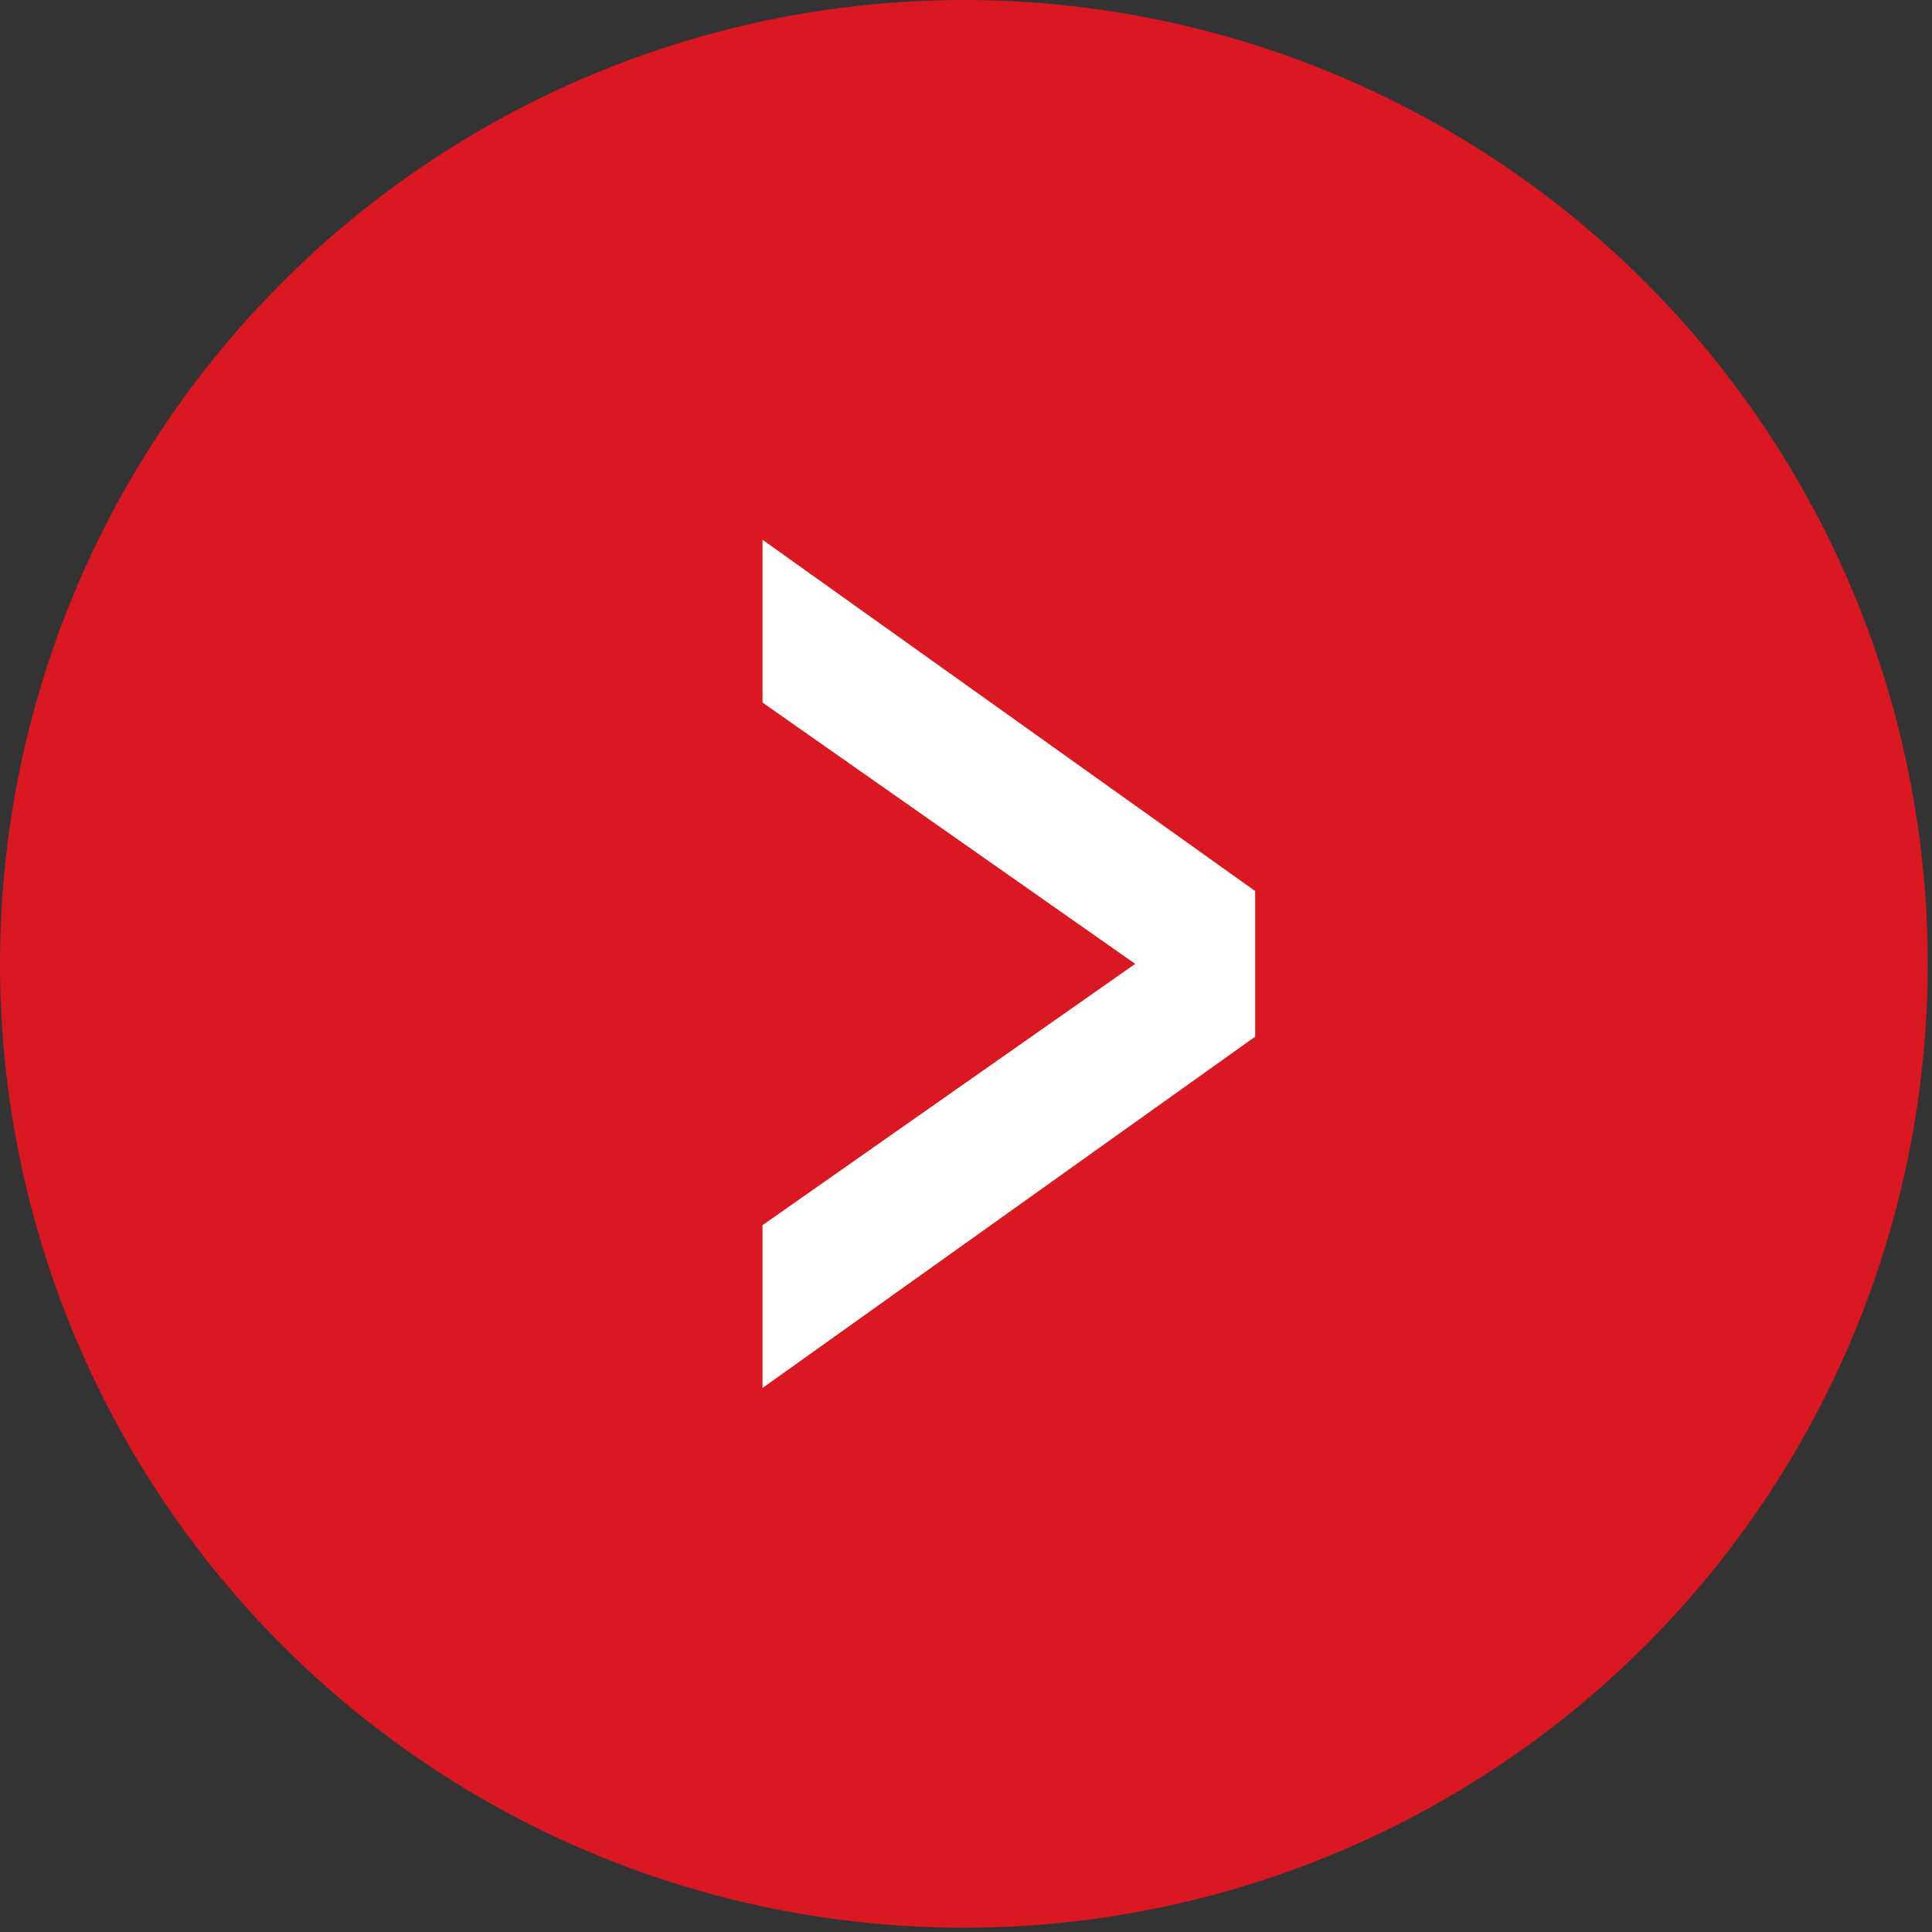
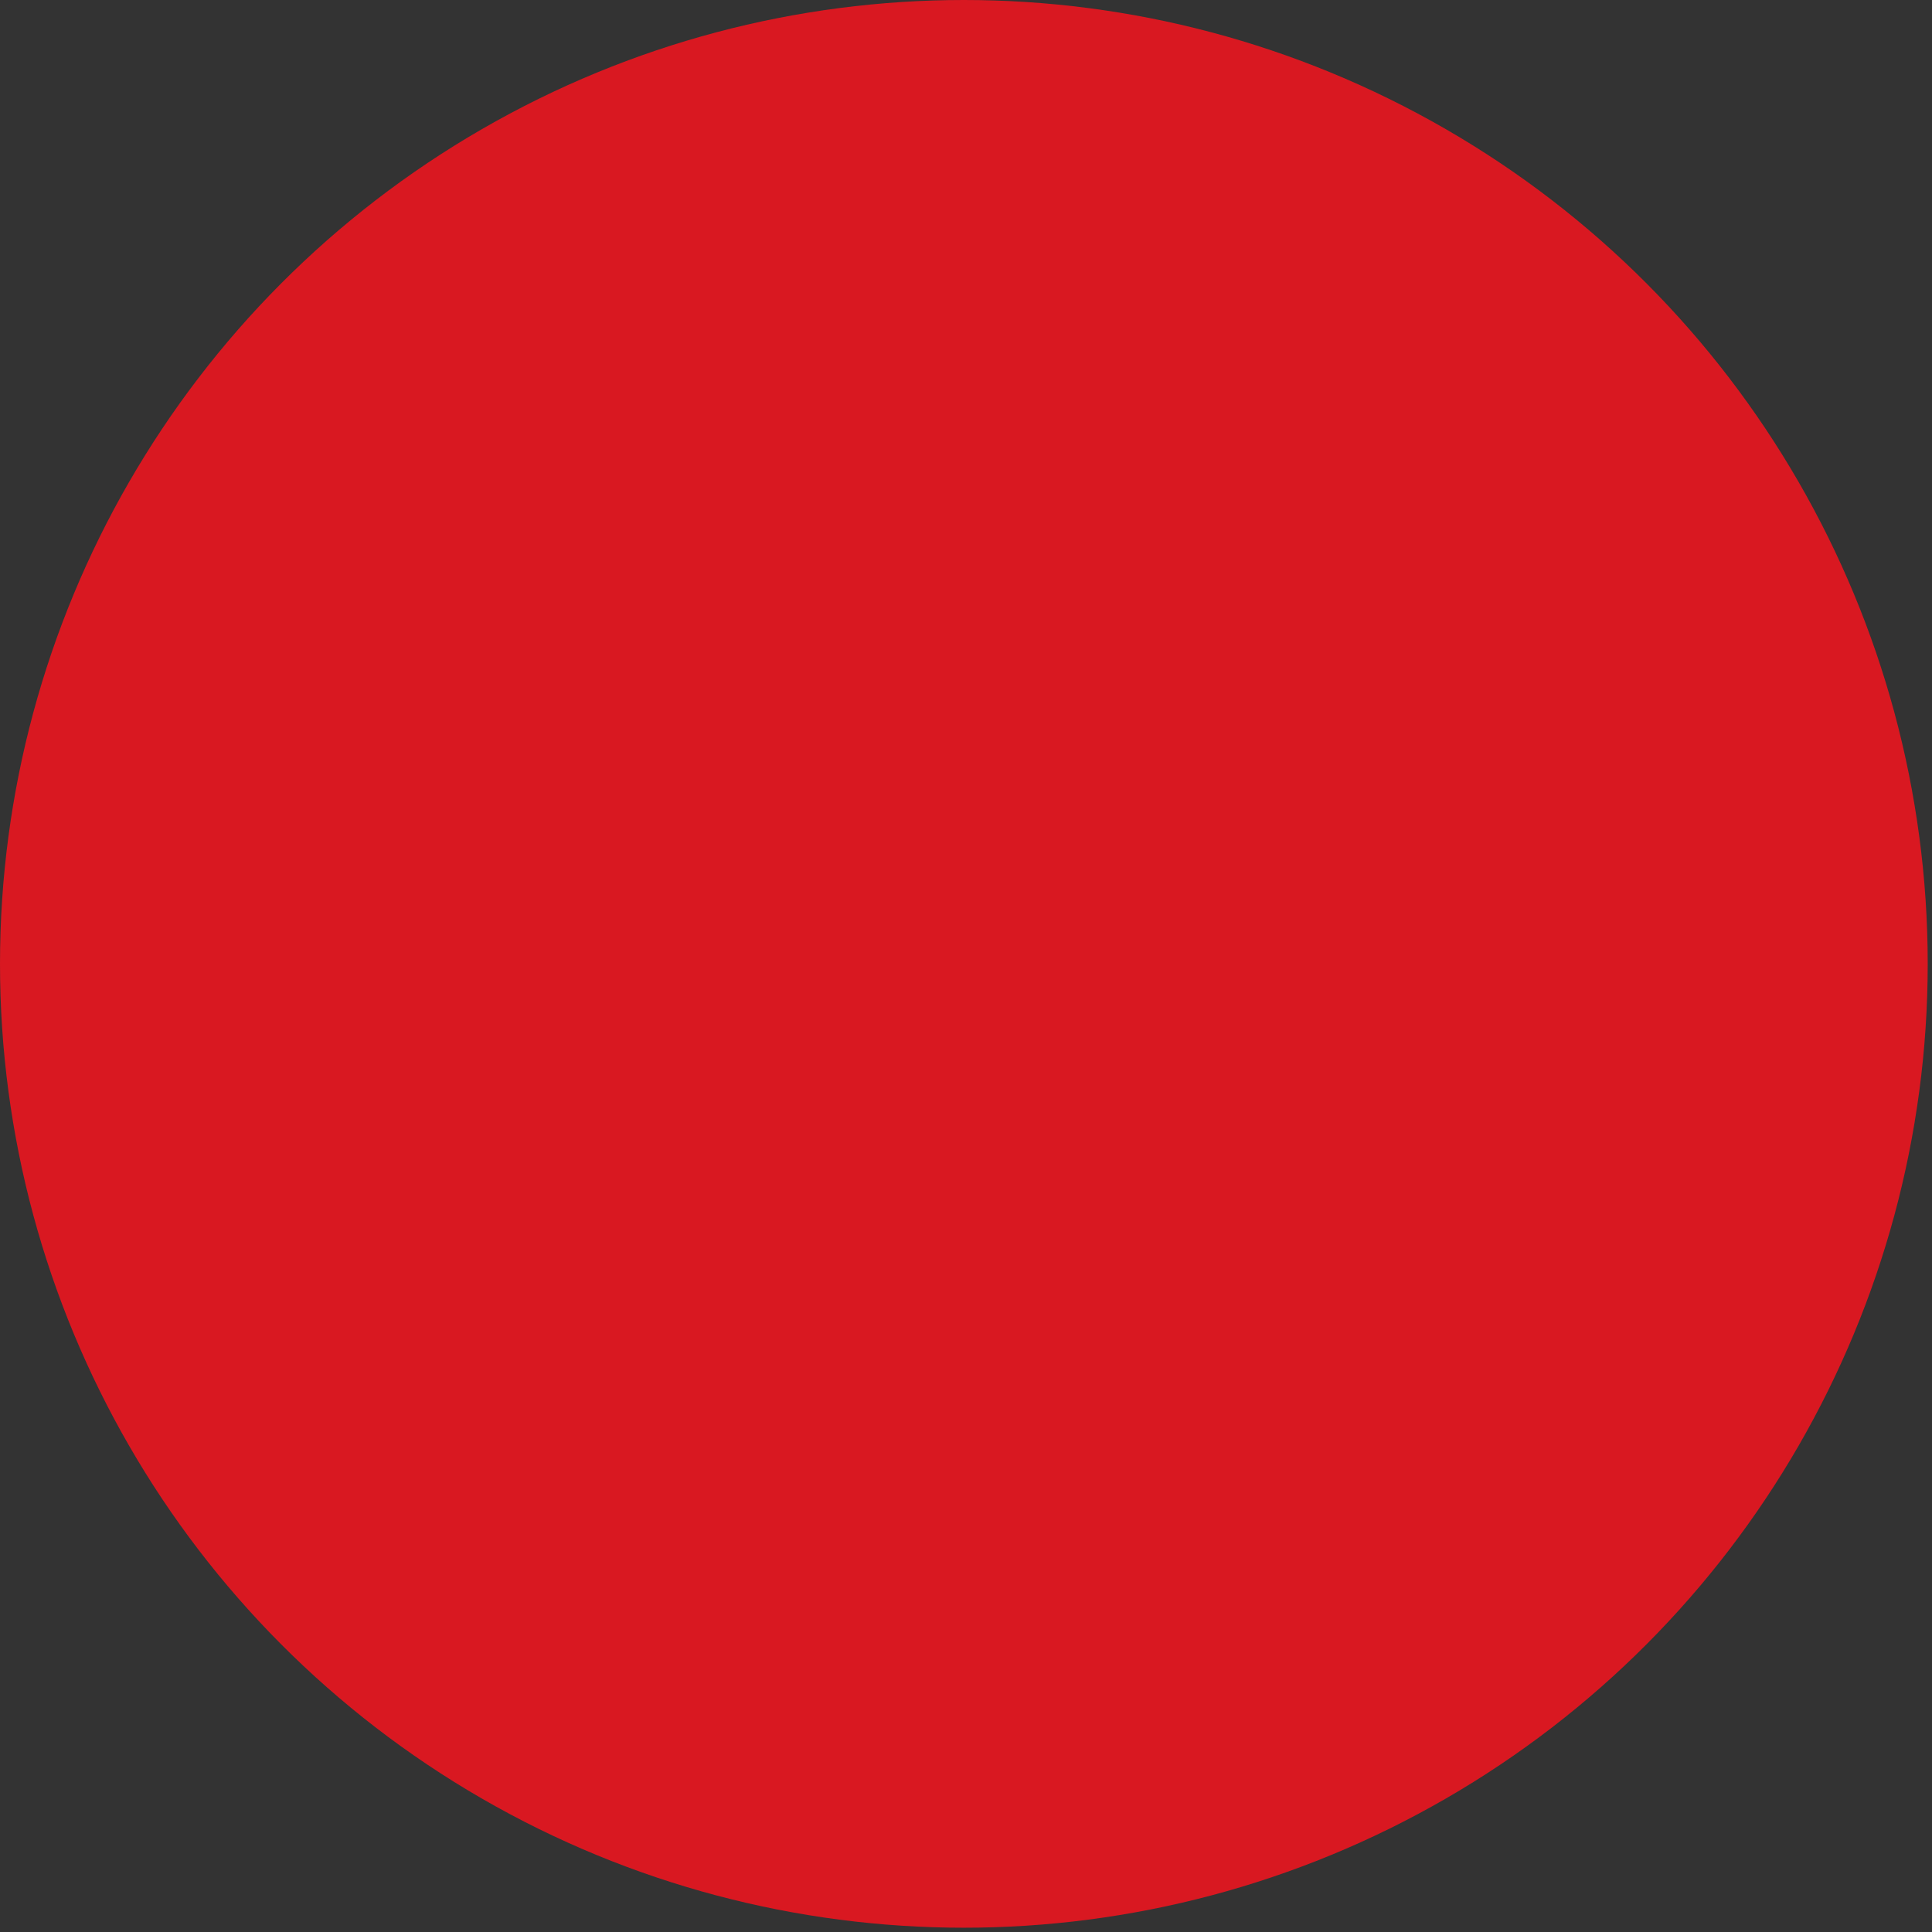
<svg xmlns="http://www.w3.org/2000/svg" version="1.1" id="Laag_1" x="0px" y="0px" viewBox="0 0 45.1 45.1" style="enable-background:new 0 0 45.1 45.1;" xml:space="preserve">
  <rect x="0" y="0" width="45.1" height="45.1" fill="#333333" stroke="none" />
  <style type="text/css">
	.st0{fill:#D91821;}
	.st1{fill:#FFFFFF;}
</style>
  <circle class="st0" cx="22.5" cy="22.5" r="22.5" />
-   <path class="st1" d="M29.3,24.2l-11.5,8.2v-3.8l8.7-6.1l-8.7-6.1v-3.8l11.5,8.2V24.2z" />
</svg>